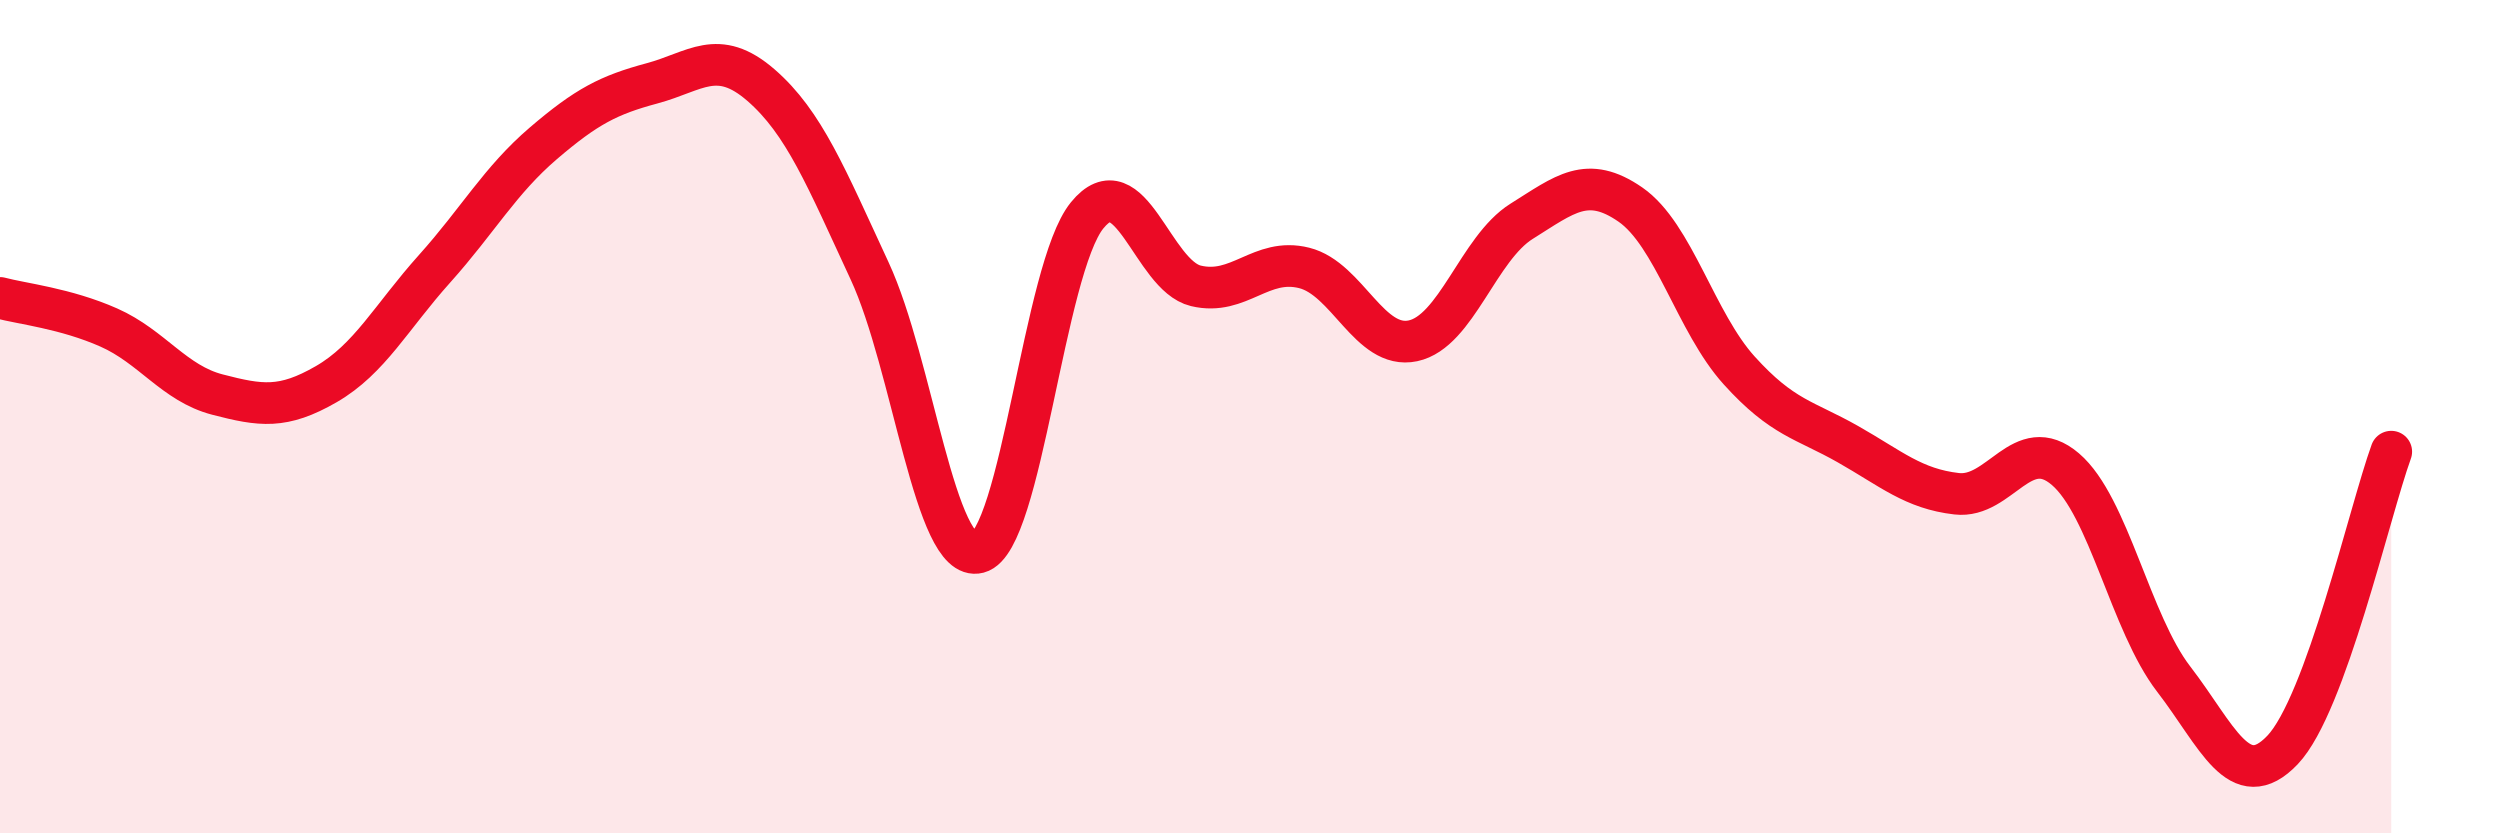
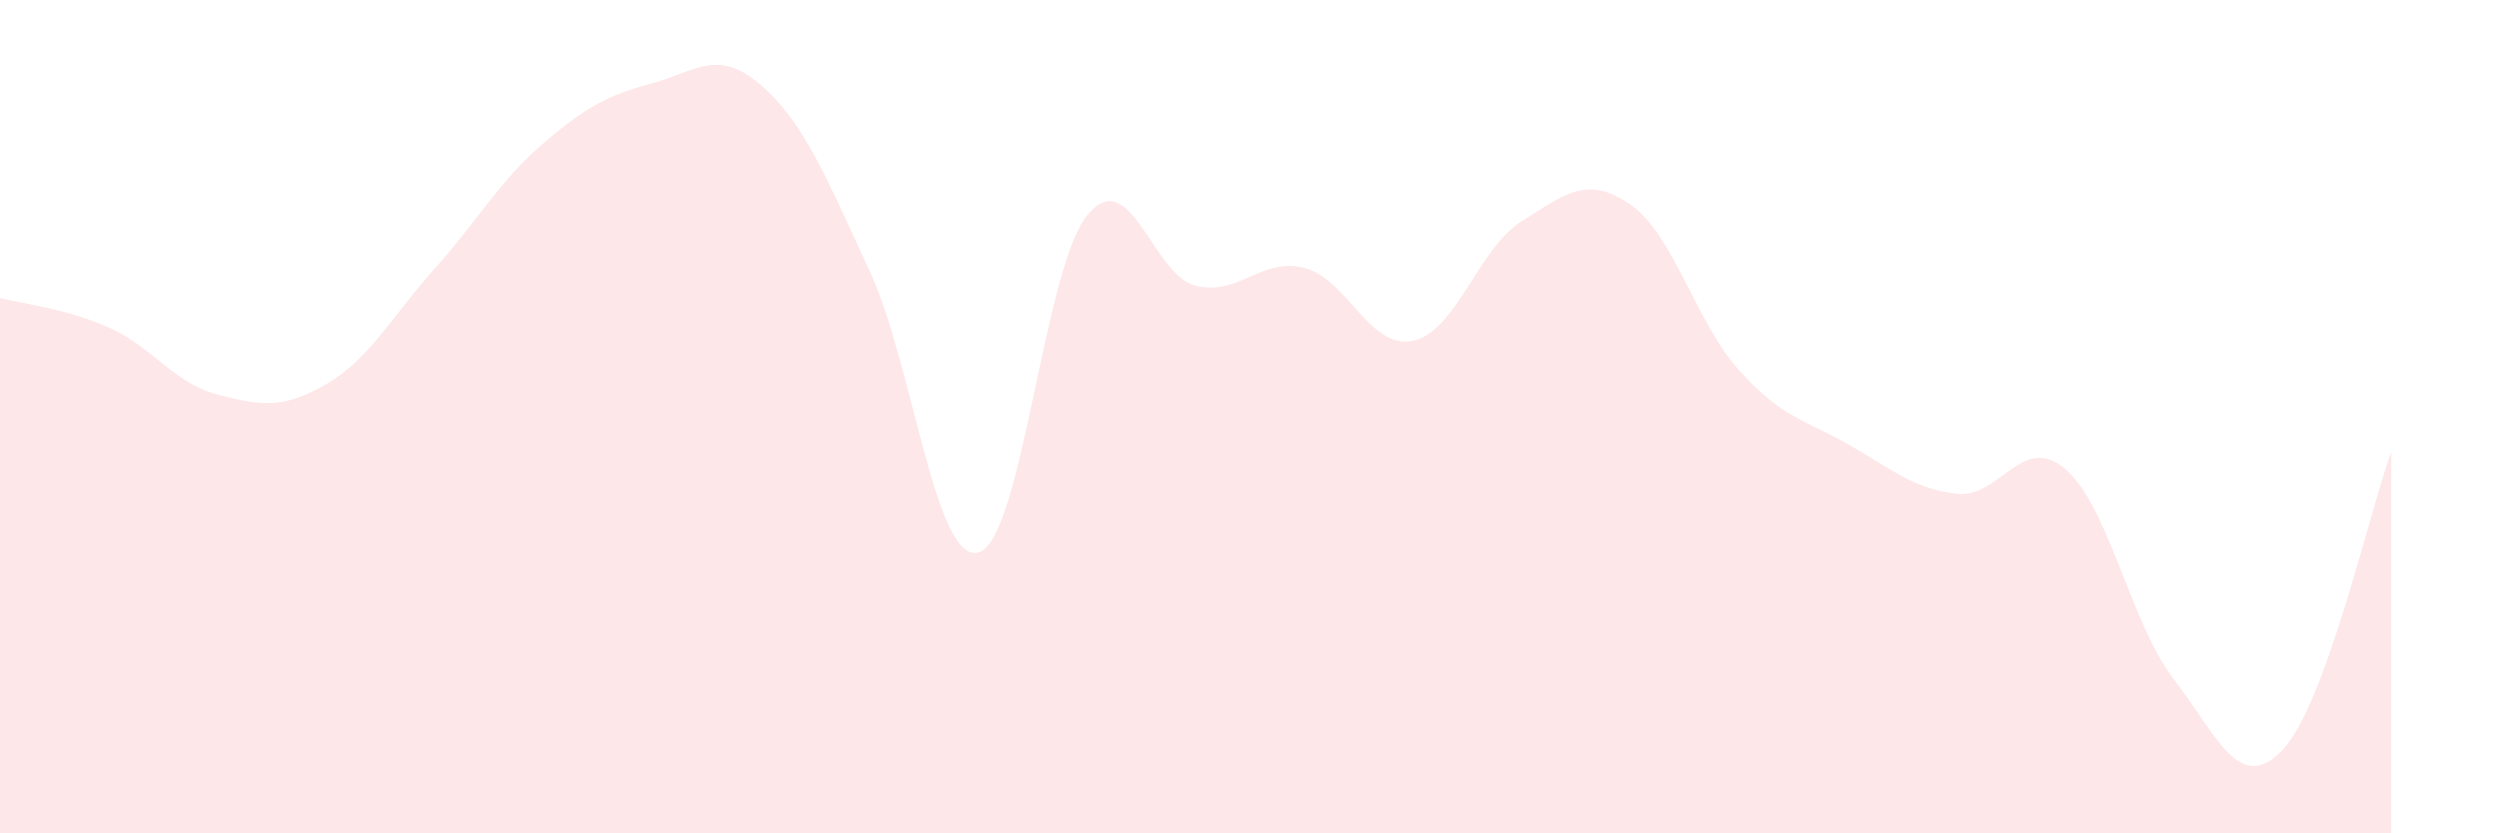
<svg xmlns="http://www.w3.org/2000/svg" width="60" height="20" viewBox="0 0 60 20">
  <path d="M 0,7.15 C 0.52,7.29 1.57,7.4 2.61,7.86 C 3.65,8.32 4.18,9.2 5.22,9.47 C 6.26,9.74 6.79,9.82 7.83,9.22 C 8.87,8.62 9.39,7.61 10.43,6.45 C 11.47,5.29 12,4.33 13.04,3.44 C 14.08,2.55 14.61,2.28 15.65,2 C 16.69,1.72 17.22,1.14 18.26,2.04 C 19.3,2.94 19.83,4.26 20.87,6.5 C 21.91,8.74 22.44,13.53 23.48,13.26 C 24.52,12.99 25.05,6.45 26.09,5.17 C 27.13,3.89 27.66,6.61 28.7,6.86 C 29.74,7.11 30.26,6.17 31.3,6.43 C 32.34,6.69 32.87,8.4 33.91,8.18 C 34.95,7.96 35.48,5.96 36.52,5.31 C 37.56,4.66 38.09,4.19 39.13,4.91 C 40.17,5.63 40.7,7.74 41.74,8.89 C 42.78,10.04 43.31,10.07 44.35,10.66 C 45.39,11.25 45.92,11.73 46.96,11.85 C 48,11.97 48.53,10.37 49.57,11.26 C 50.61,12.15 51.13,14.95 52.17,16.3 C 53.21,17.65 53.74,19.09 54.78,18 C 55.82,16.91 56.87,12.27 57.39,10.84L57.39 20L0 20Z" fill="#EB0A25" opacity="0.1" stroke-linecap="round" stroke-linejoin="round" />
-   <path d="M 0,7.15 C 0.52,7.29 1.57,7.4 2.61,7.86 C 3.65,8.32 4.18,9.2 5.22,9.47 C 6.26,9.74 6.79,9.82 7.83,9.22 C 8.87,8.62 9.39,7.61 10.43,6.45 C 11.47,5.29 12,4.33 13.04,3.44 C 14.08,2.55 14.61,2.28 15.65,2 C 16.69,1.72 17.22,1.14 18.26,2.04 C 19.3,2.94 19.83,4.26 20.87,6.5 C 21.91,8.74 22.44,13.53 23.48,13.26 C 24.52,12.99 25.05,6.45 26.09,5.17 C 27.13,3.89 27.66,6.61 28.7,6.86 C 29.74,7.11 30.26,6.17 31.3,6.43 C 32.34,6.69 32.87,8.4 33.91,8.18 C 34.95,7.96 35.48,5.96 36.52,5.31 C 37.56,4.66 38.09,4.19 39.13,4.91 C 40.17,5.63 40.7,7.74 41.74,8.89 C 42.78,10.04 43.31,10.07 44.35,10.66 C 45.39,11.25 45.92,11.73 46.96,11.85 C 48,11.97 48.53,10.37 49.57,11.26 C 50.61,12.15 51.13,14.95 52.17,16.3 C 53.21,17.65 53.74,19.09 54.78,18 C 55.82,16.91 56.87,12.27 57.39,10.84" stroke="#EB0A25" stroke-width="1" fill="none" stroke-linecap="round" stroke-linejoin="round" />
</svg>